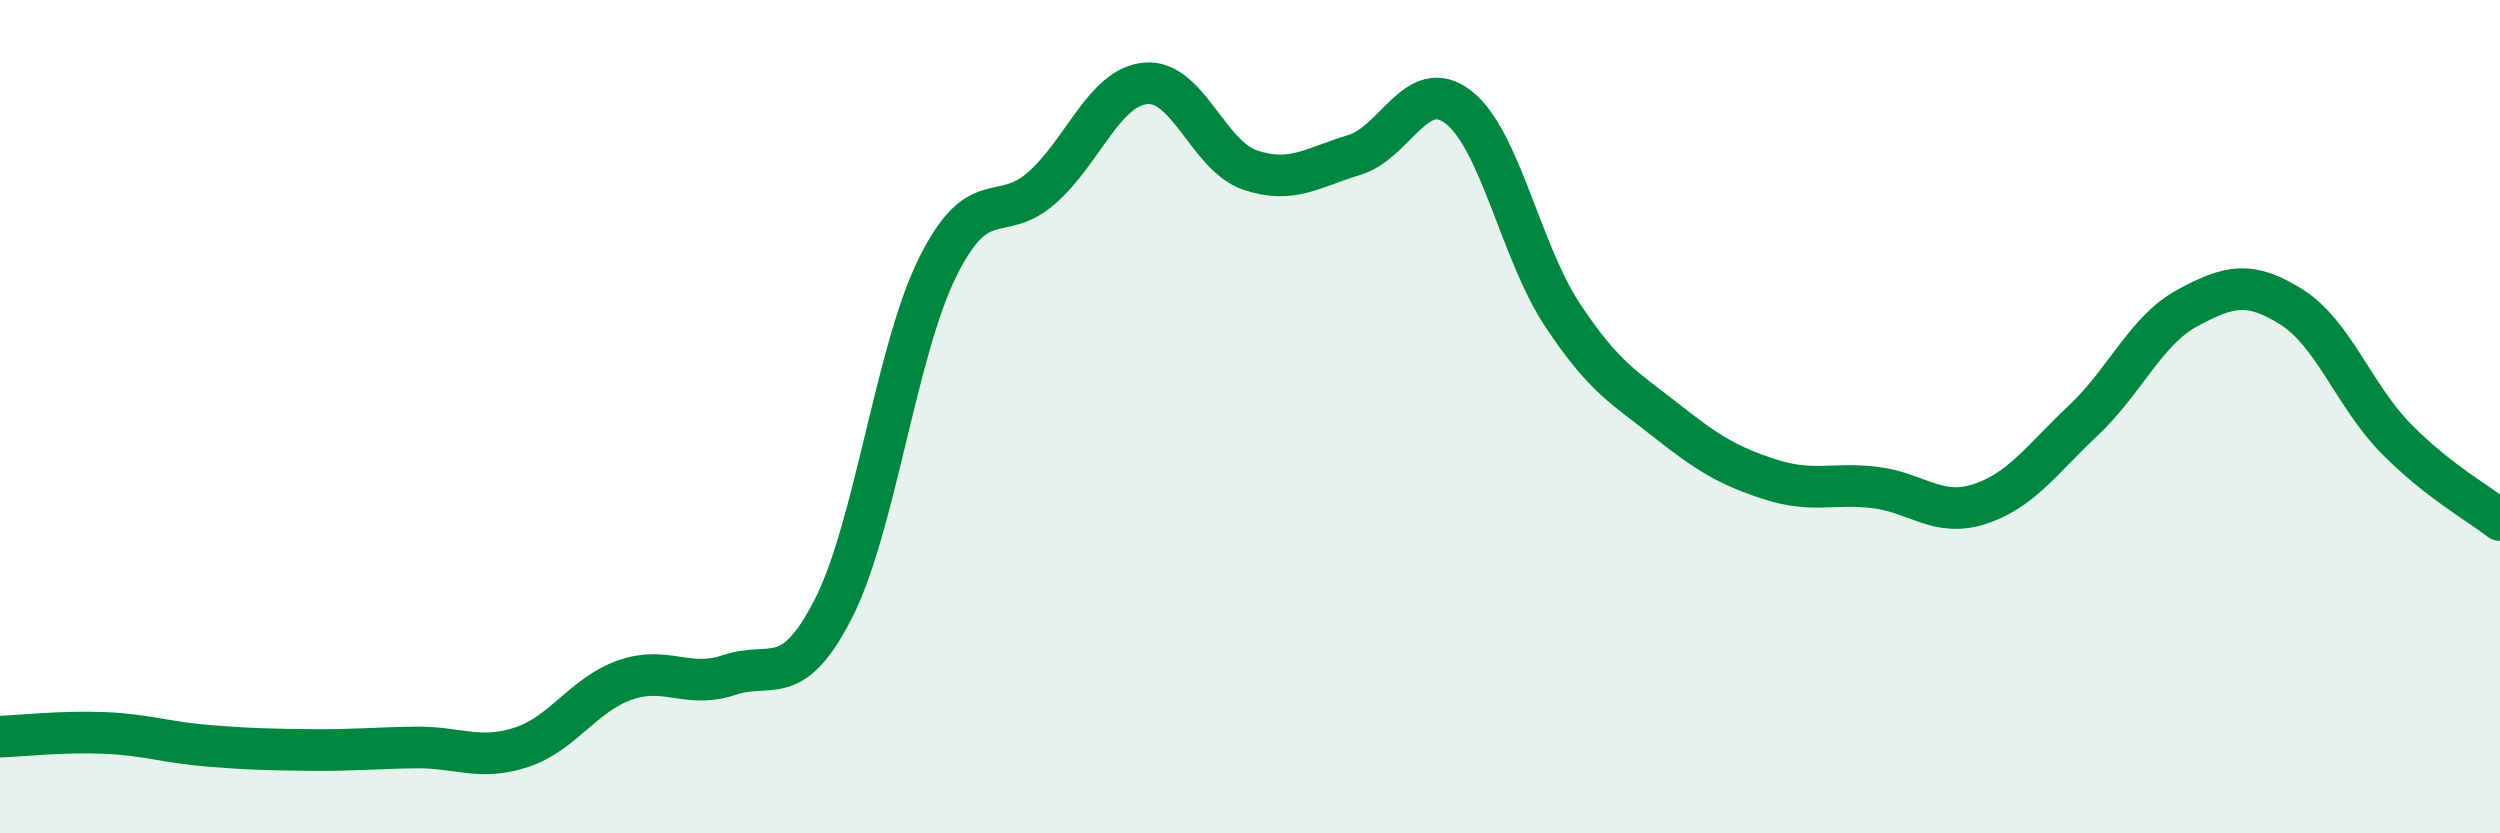
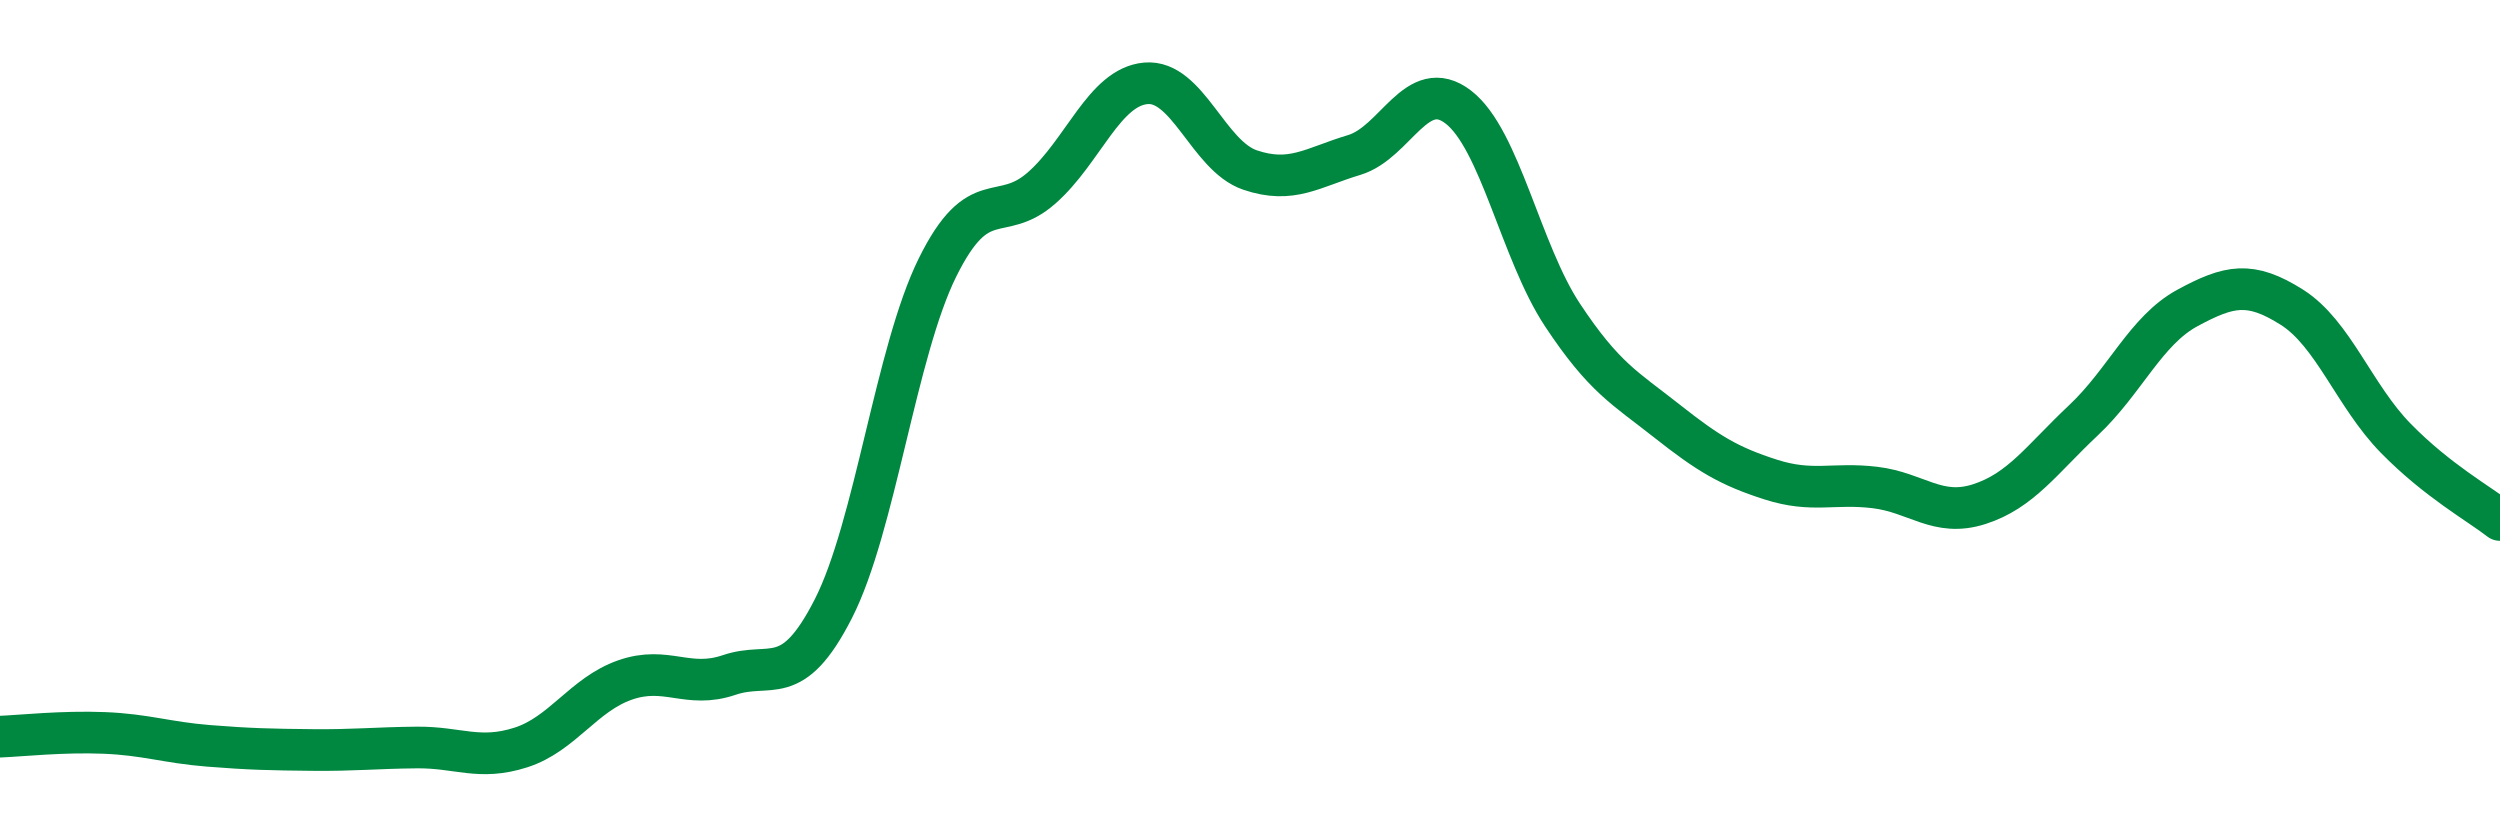
<svg xmlns="http://www.w3.org/2000/svg" width="60" height="20" viewBox="0 0 60 20">
-   <path d="M 0,17.68 C 0.5,17.66 1.5,17.55 2.5,17.59 C 3.5,17.63 4,17.82 5,17.9 C 6,17.98 6.5,17.99 7.5,18 C 8.5,18.01 9,17.95 10,17.94 C 11,17.93 11.5,18.26 12.5,17.94 C 13.5,17.62 14,16.67 15,16.32 C 16,15.97 16.5,16.54 17.5,16.2 C 18.5,15.86 19,16.57 20,14.61 C 21,12.65 21.5,8.44 22.5,6.42 C 23.5,4.4 24,5.39 25,4.51 C 26,3.63 26.5,2.09 27.5,2 C 28.5,1.91 29,3.74 30,4.08 C 31,4.42 31.5,4.02 32.5,3.72 C 33.5,3.42 34,1.8 35,2.57 C 36,3.34 36.5,6.05 37.5,7.56 C 38.5,9.07 39,9.31 40,10.1 C 41,10.89 41.5,11.19 42.5,11.51 C 43.5,11.83 44,11.58 45,11.7 C 46,11.82 46.5,12.42 47.5,12.1 C 48.5,11.78 49,11.03 50,10.09 C 51,9.15 51.5,7.93 52.5,7.39 C 53.5,6.85 54,6.74 55,7.37 C 56,8 56.5,9.5 57.5,10.52 C 58.5,11.54 59.5,12.09 60,12.48L60 20L0 20Z" fill="#008740" opacity="0.1" stroke-linecap="round" stroke-linejoin="round" />
  <path d="M 0,17.68 C 0.5,17.66 1.5,17.55 2.5,17.59 C 3.5,17.63 4,17.82 5,17.9 C 6,17.98 6.5,17.99 7.5,18 C 8.5,18.01 9,17.95 10,17.94 C 11,17.93 11.5,18.26 12.5,17.94 C 13.5,17.62 14,16.67 15,16.32 C 16,15.97 16.5,16.54 17.5,16.2 C 18.5,15.86 19,16.57 20,14.61 C 21,12.65 21.5,8.44 22.5,6.42 C 23.5,4.4 24,5.39 25,4.51 C 26,3.63 26.5,2.09 27.5,2 C 28.5,1.91 29,3.74 30,4.08 C 31,4.42 31.5,4.02 32.5,3.72 C 33.5,3.42 34,1.8 35,2.57 C 36,3.34 36.5,6.05 37.5,7.56 C 38.5,9.07 39,9.31 40,10.1 C 41,10.89 41.5,11.19 42.5,11.51 C 43.5,11.83 44,11.58 45,11.7 C 46,11.82 46.5,12.42 47.5,12.1 C 48.5,11.78 49,11.03 50,10.09 C 51,9.15 51.5,7.93 52.5,7.39 C 53.5,6.85 54,6.74 55,7.37 C 56,8 56.5,9.5 57.5,10.52 C 58.5,11.54 59.5,12.09 60,12.48" stroke="#008740" stroke-width="1" fill="none" stroke-linecap="round" stroke-linejoin="round" />
</svg>